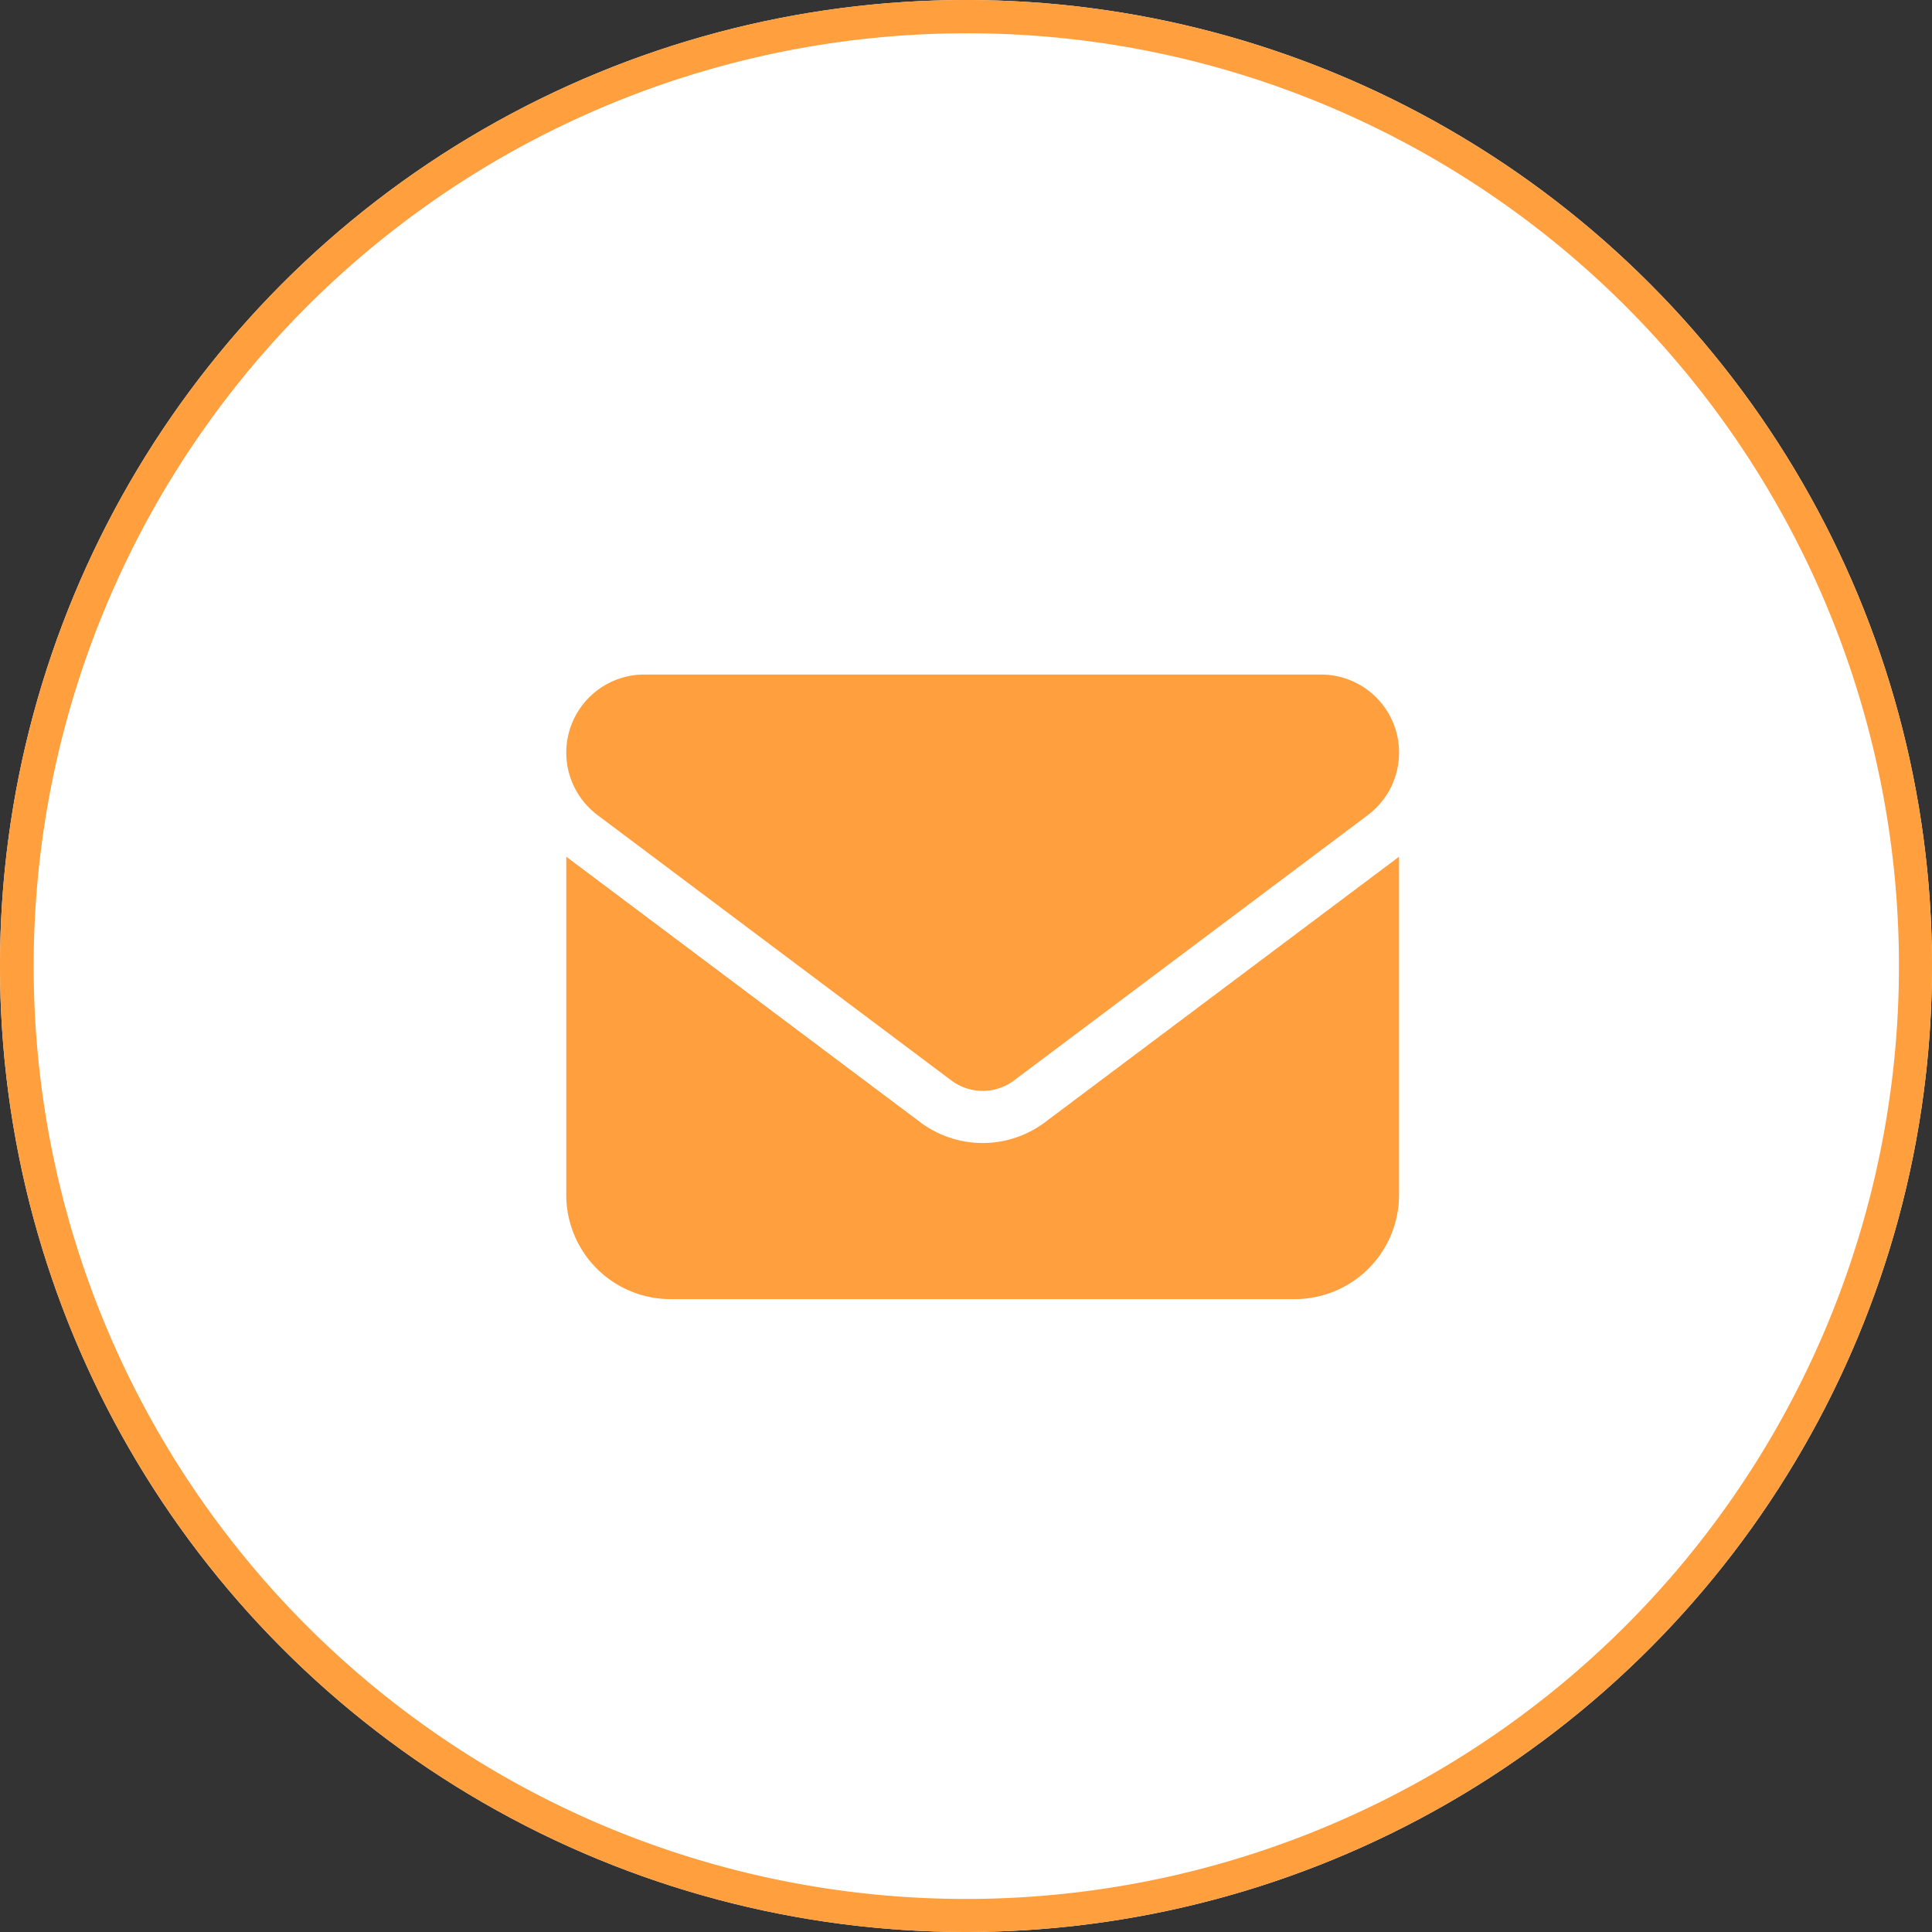
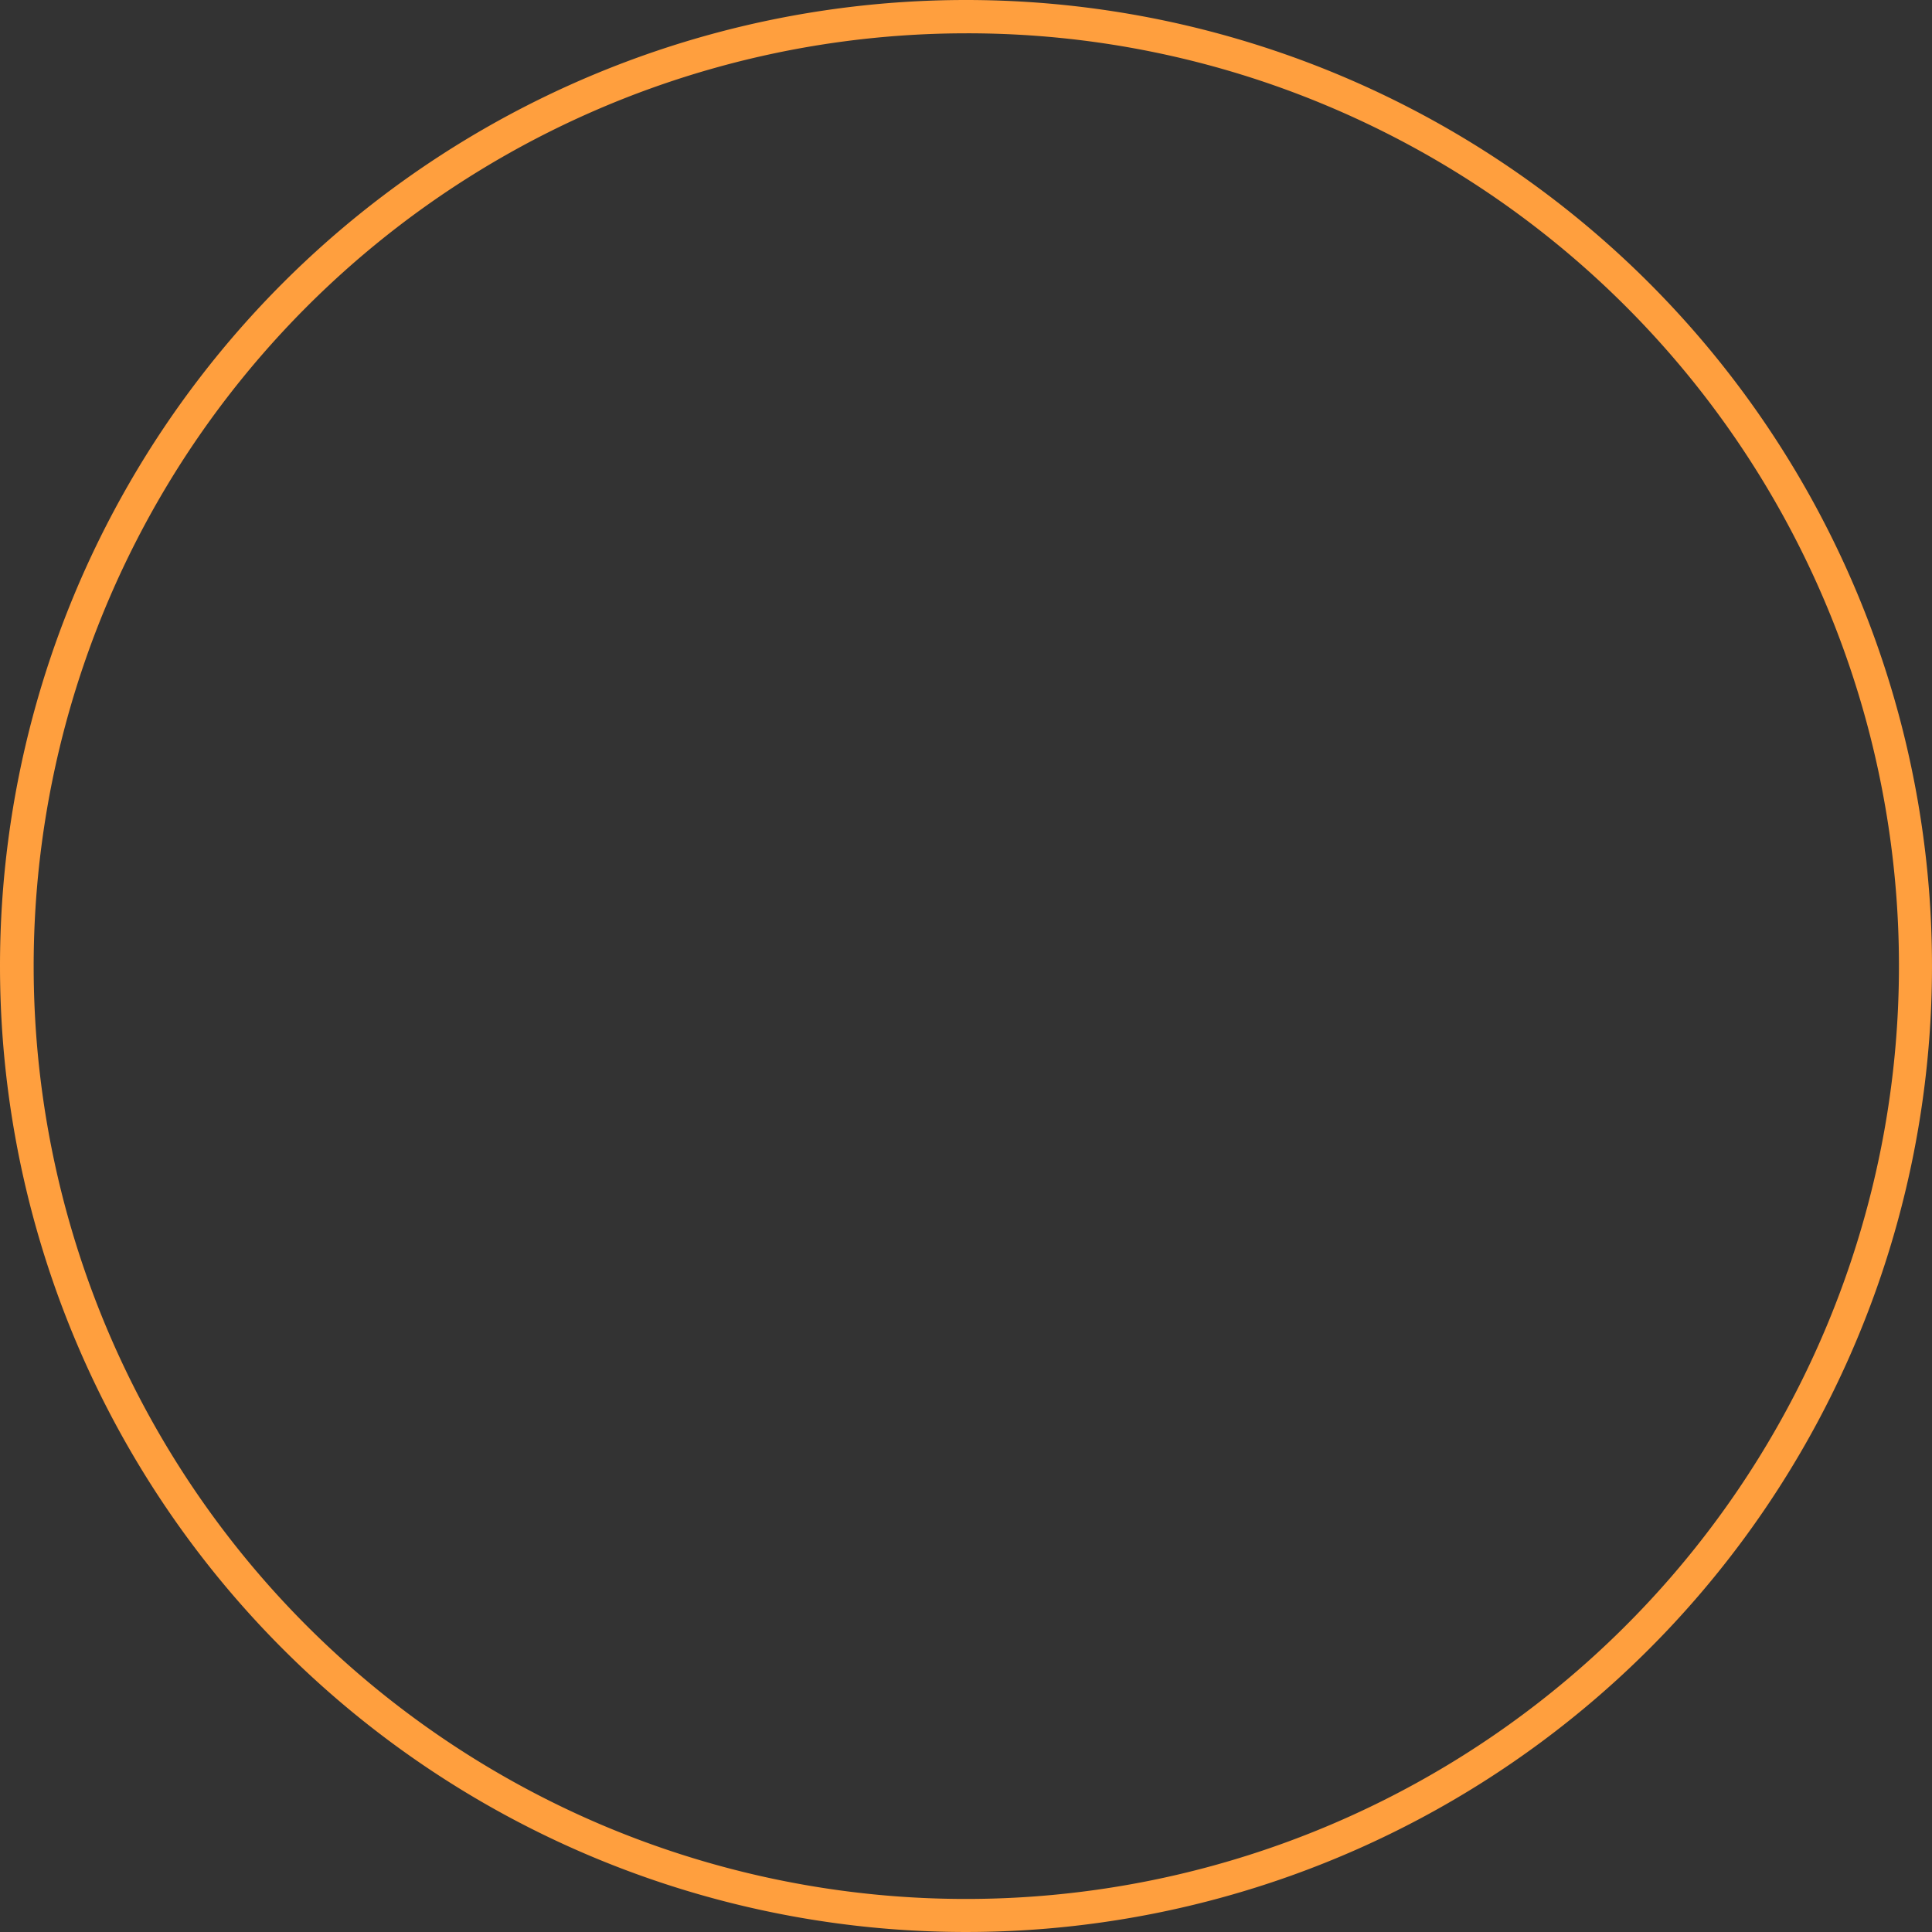
<svg xmlns="http://www.w3.org/2000/svg" width="58" height="58" viewBox="0 0 58 58">
  <rect x="0" y="0" width="58" height="58" fill="#333333" stroke="none" />
  <g id="mail-mark01" transform="translate(-4254 -8423)">
-     <circle id="楕円形_72" data-name="楕円形 72" cx="29" cy="29" r="29" transform="translate(4254 8423)" fill="#fff" />
    <path id="楕円形_72_-_アウトライン" data-name="楕円形 72 - アウトライン" d="M29,1A28.008,28.008,0,0,0,18.1,54.8,28.008,28.008,0,0,0,39.9,3.2,27.824,27.824,0,0,0,29,1m0-1A29,29,0,1,1,0,29,29,29,0,0,1,29,0Z" transform="translate(4254 8423)" fill="#ff9f3e" />
-     <path id="パス_38875" data-name="パス 38875" d="M-10.156-18.75A2.344,2.344,0,0,0-12.5-16.406a2.345,2.345,0,0,0,.938,1.875L-.937-6.562a1.567,1.567,0,0,0,1.875,0l10.625-7.969a2.345,2.345,0,0,0,.938-1.875,2.344,2.344,0,0,0-2.344-2.344H-10.156ZM-12.5-13.281V-3.125A3.128,3.128,0,0,0-9.375,0H9.375A3.128,3.128,0,0,0,12.5-3.125V-13.281L1.875-5.312a3.12,3.12,0,0,1-3.75,0Z" transform="translate(4283.5 8462)" fill="#ff9f3e" />
  </g>
</svg>